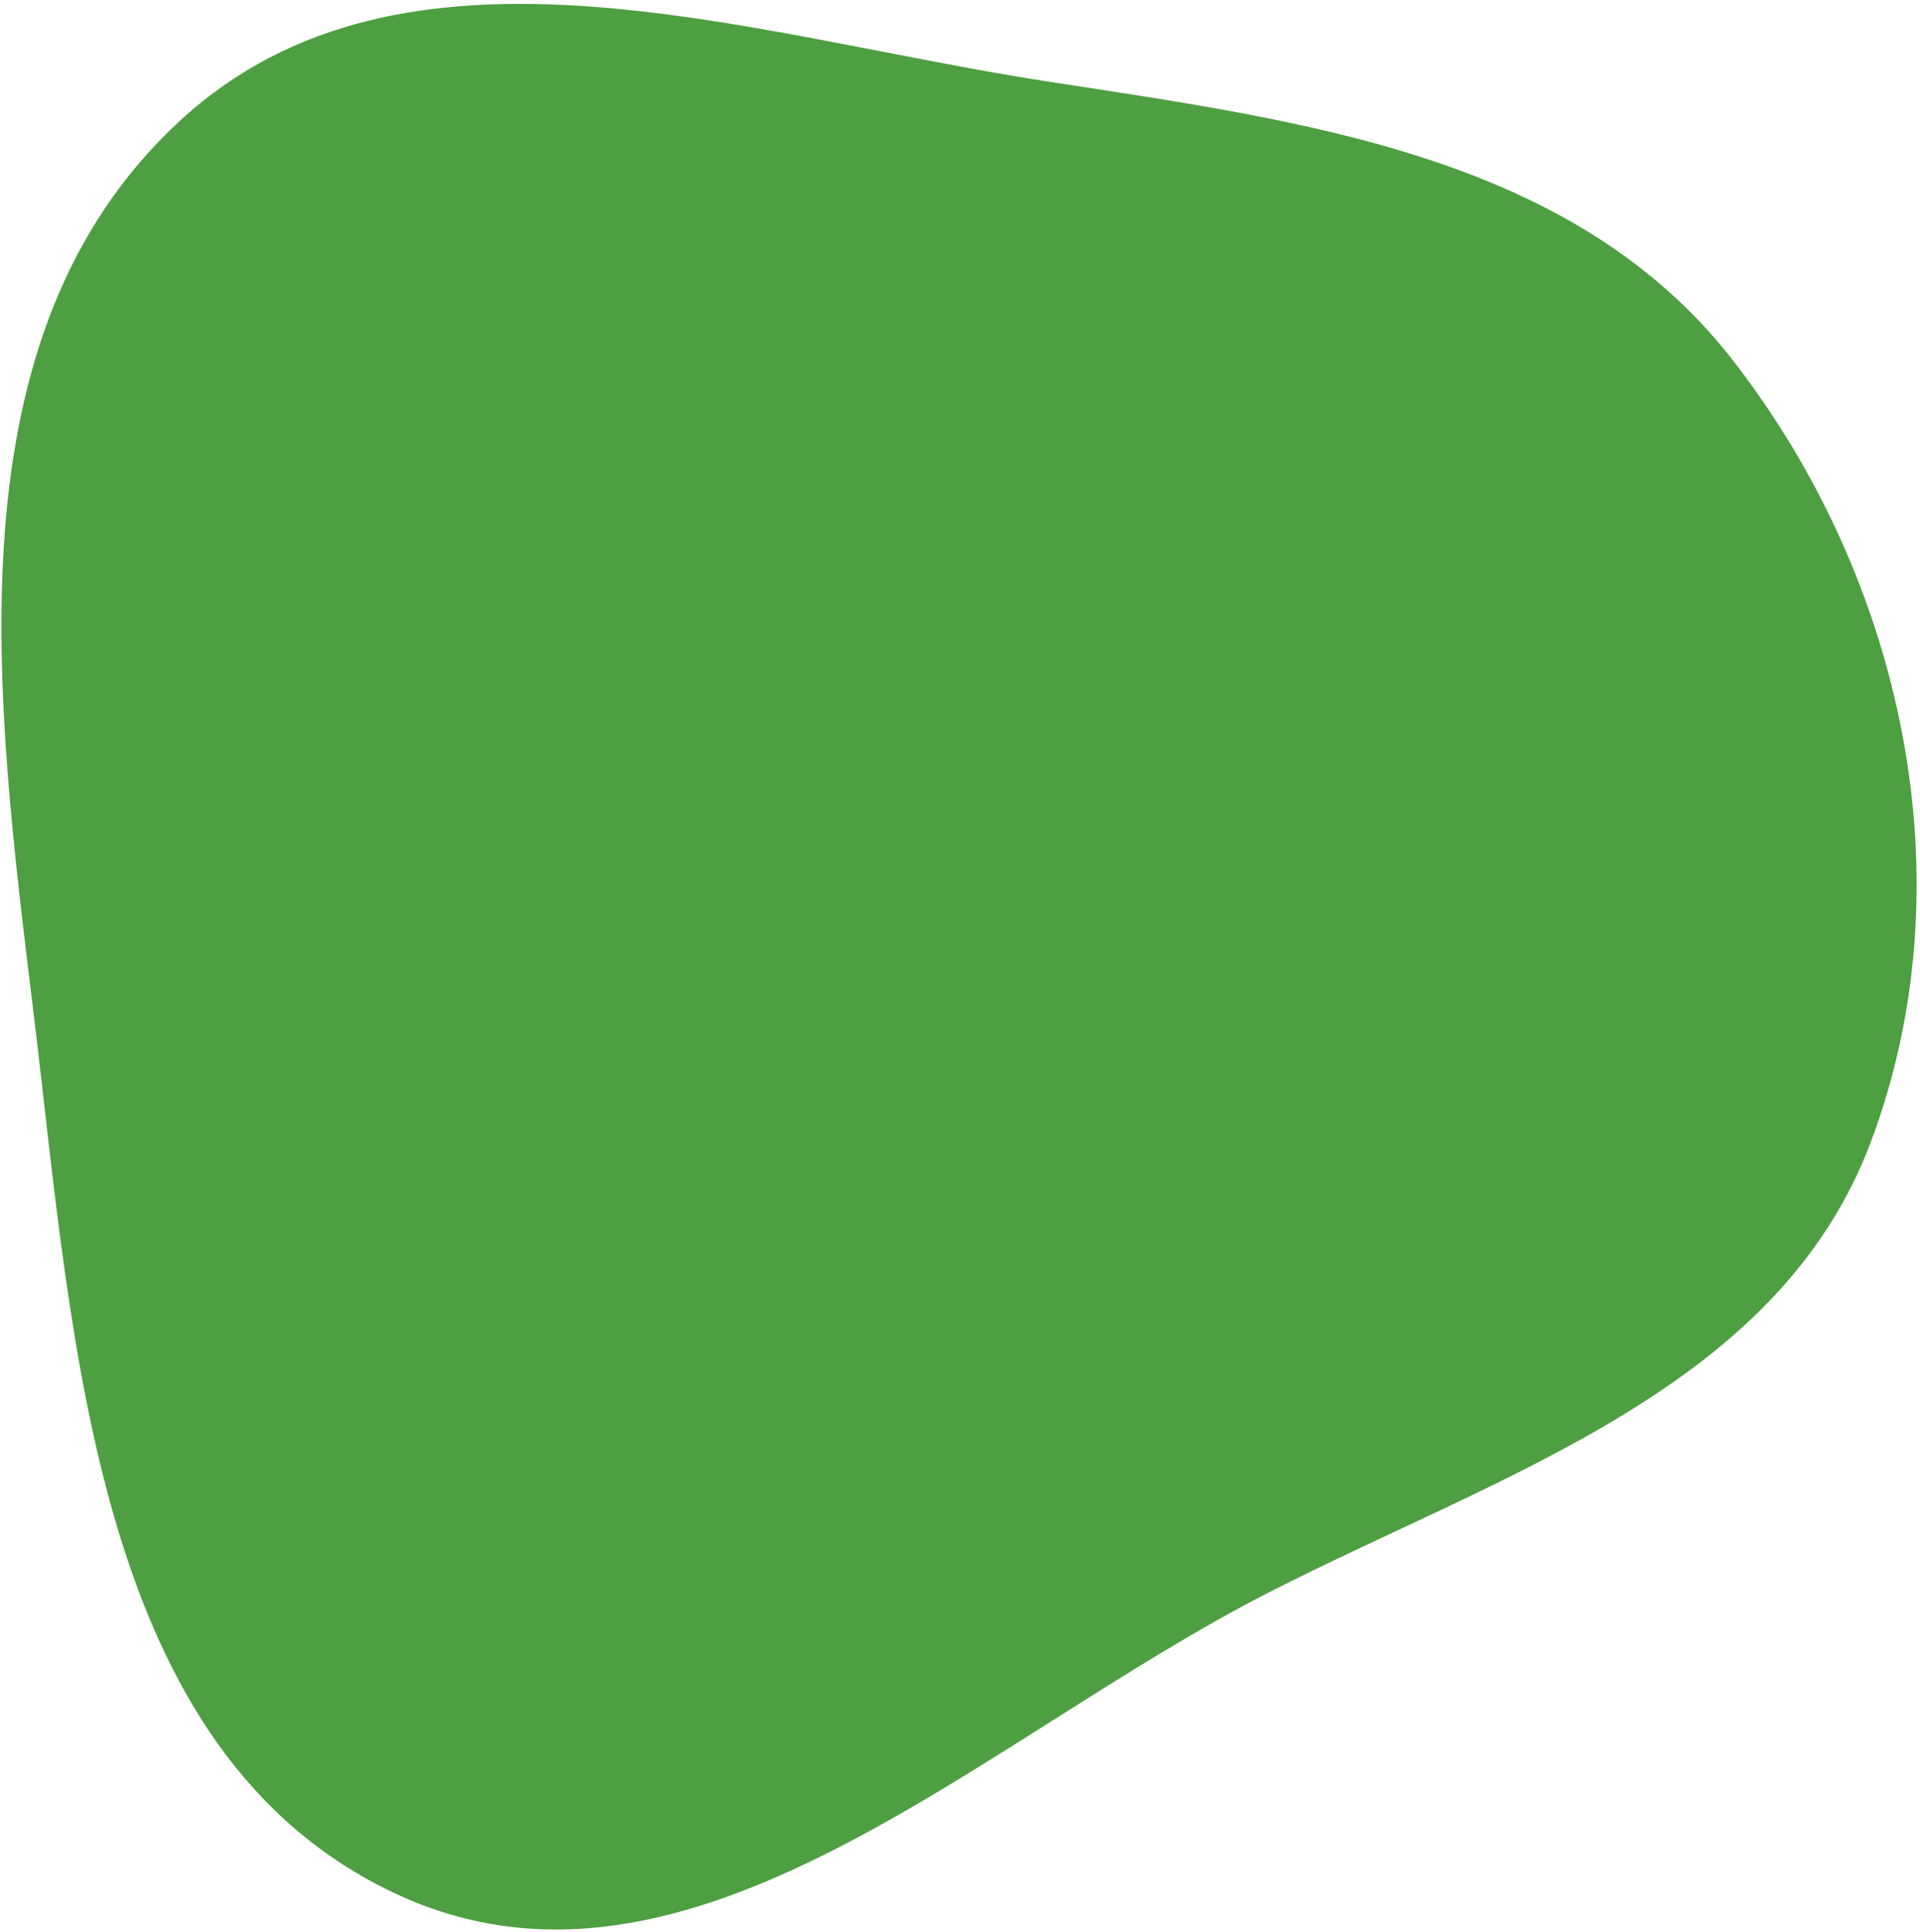
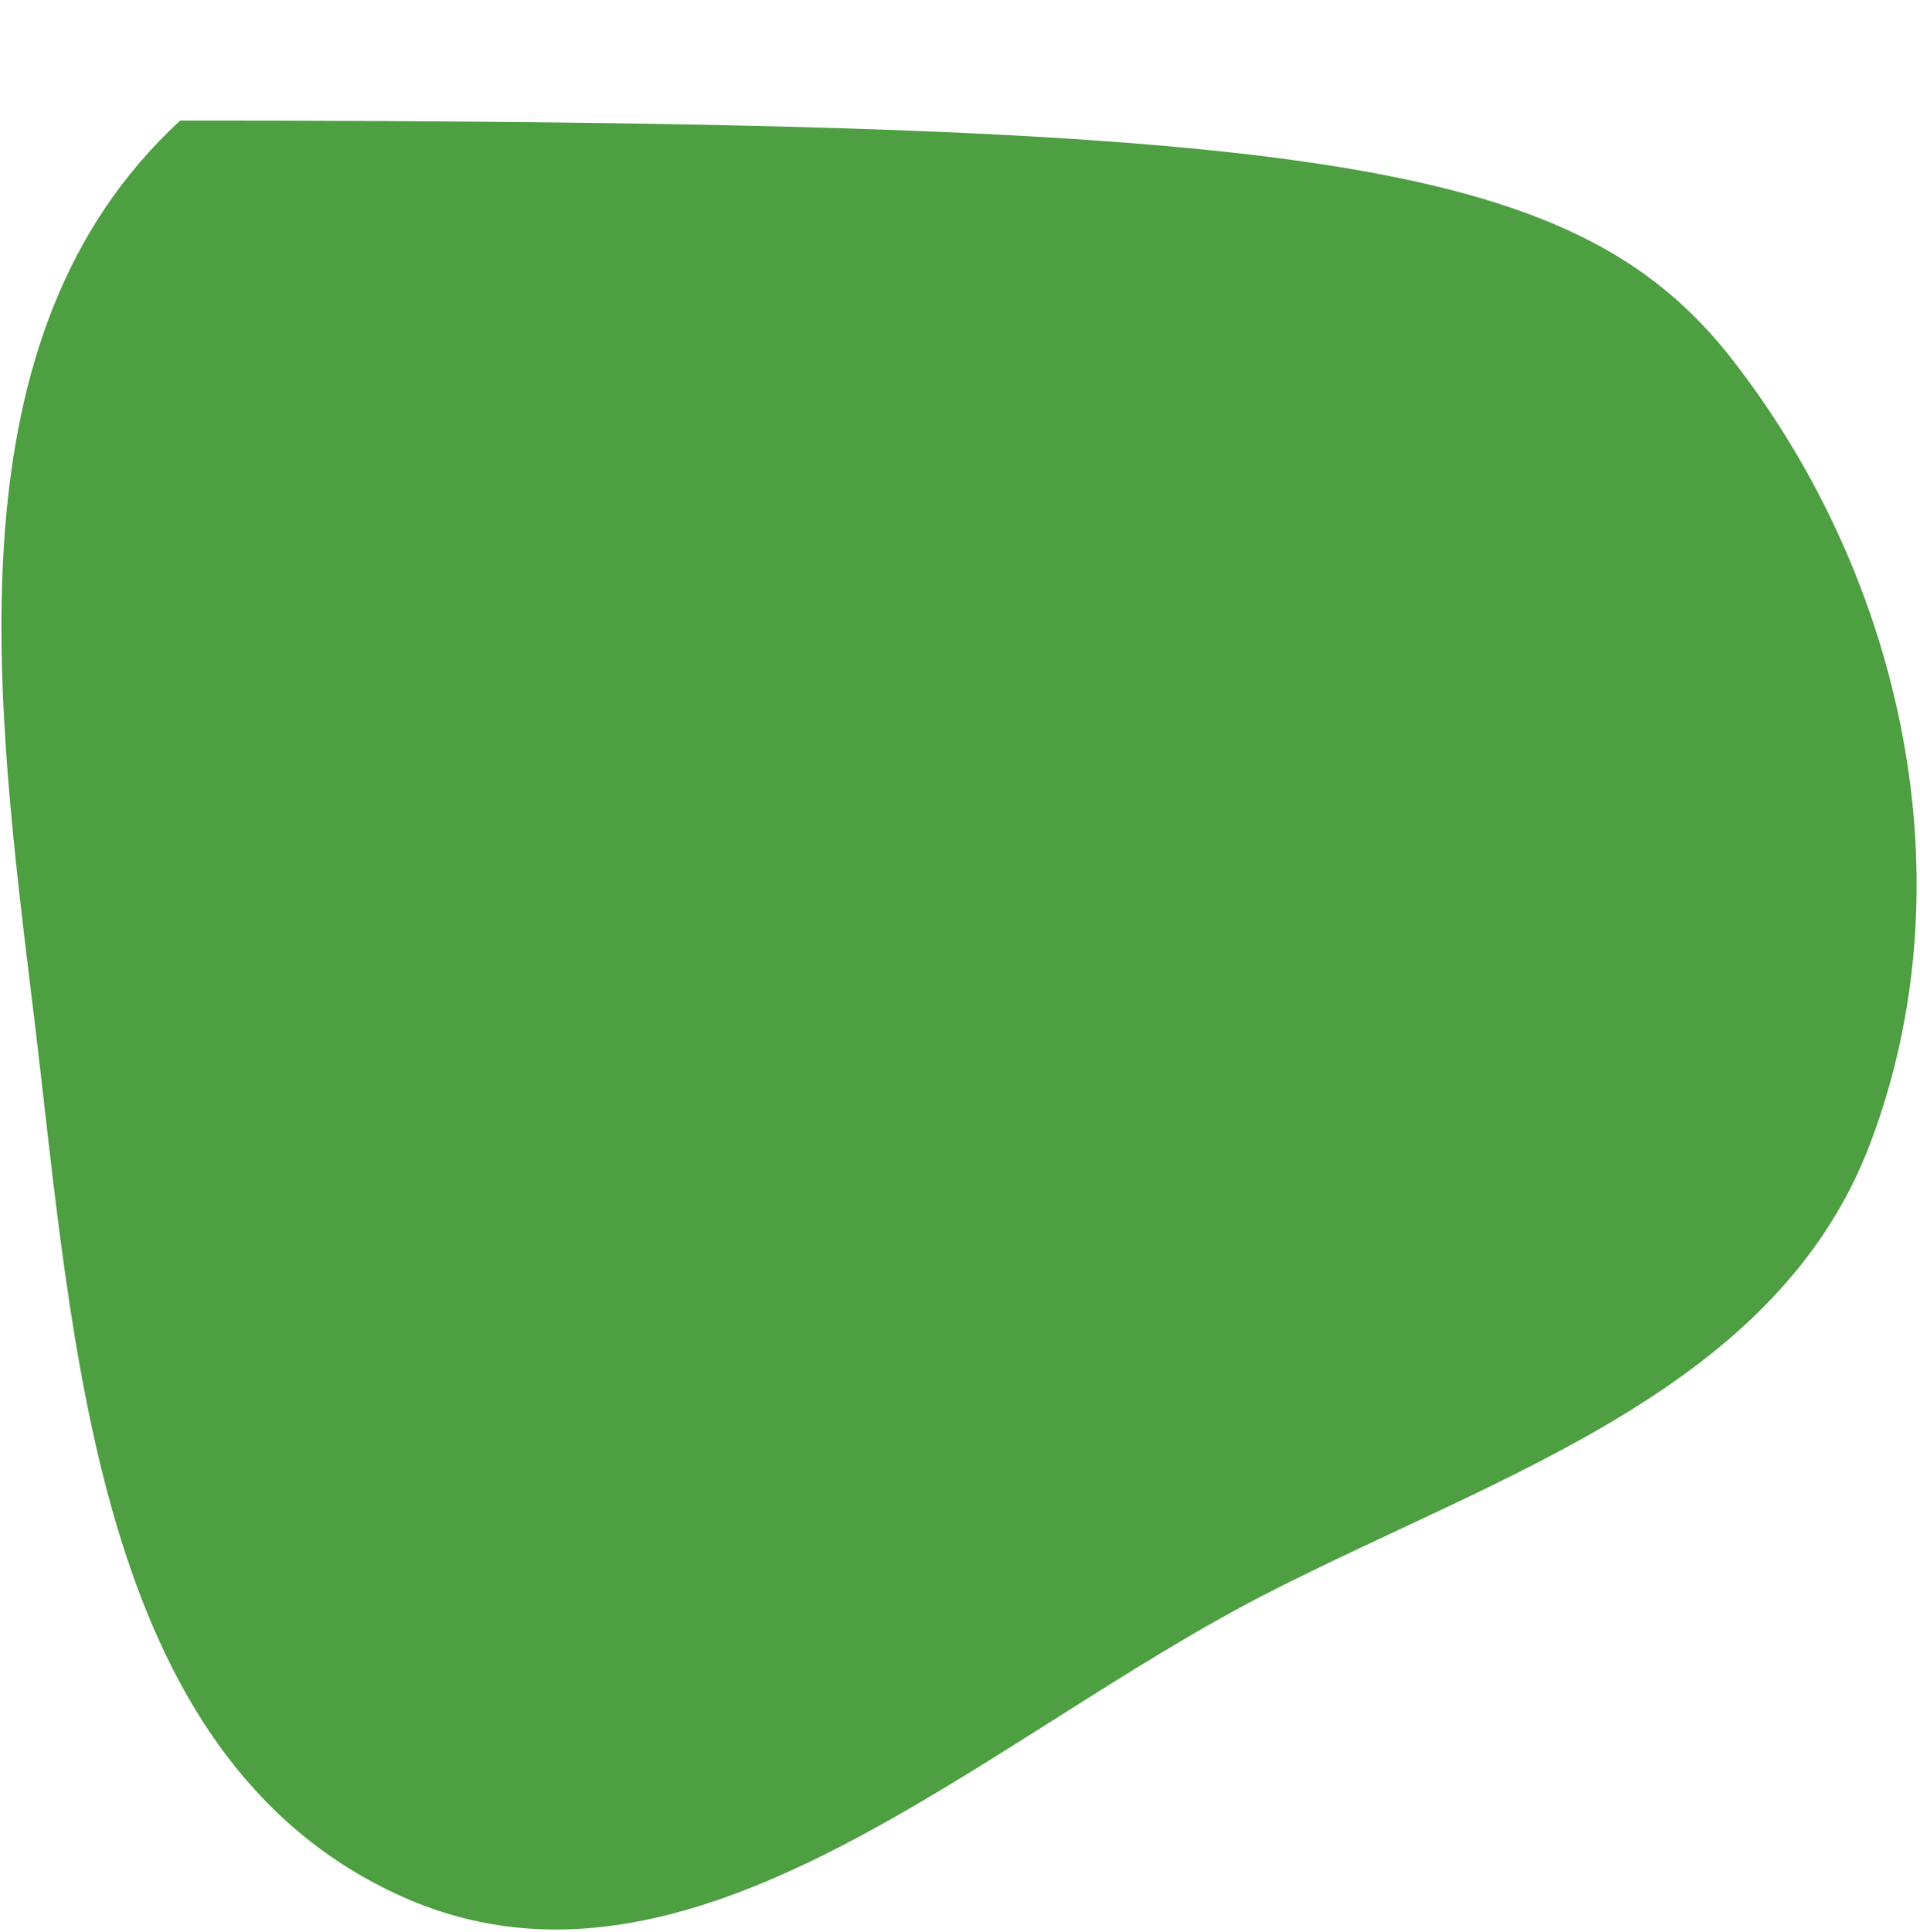
<svg xmlns="http://www.w3.org/2000/svg" width="336" height="338" viewBox="0 0 336 338" fill="none">
-   <path fill-rule="evenodd" clip-rule="evenodd" d="M69.282 331.331C16.438 306.636 12.951 235.414 5.899 177.453C-0.809 122.312 -9.342 58.735 31.537 21.09C70.725 -14.999 130.556 6.108 183.141 14.229C228.089 21.17 275.353 27.14 303.263 63.052C333.13 101.482 344.542 154.211 327.38 199.825C311.153 242.955 263.235 257.619 222.193 278.53C171.633 304.291 120.633 355.328 69.282 331.331Z" fill="#4E9E42" />
+   <path fill-rule="evenodd" clip-rule="evenodd" d="M69.282 331.331C16.438 306.636 12.951 235.414 5.899 177.453C-0.809 122.312 -9.342 58.735 31.537 21.09C228.089 21.17 275.353 27.14 303.263 63.052C333.13 101.482 344.542 154.211 327.38 199.825C311.153 242.955 263.235 257.619 222.193 278.53C171.633 304.291 120.633 355.328 69.282 331.331Z" fill="#4E9E42" />
</svg>